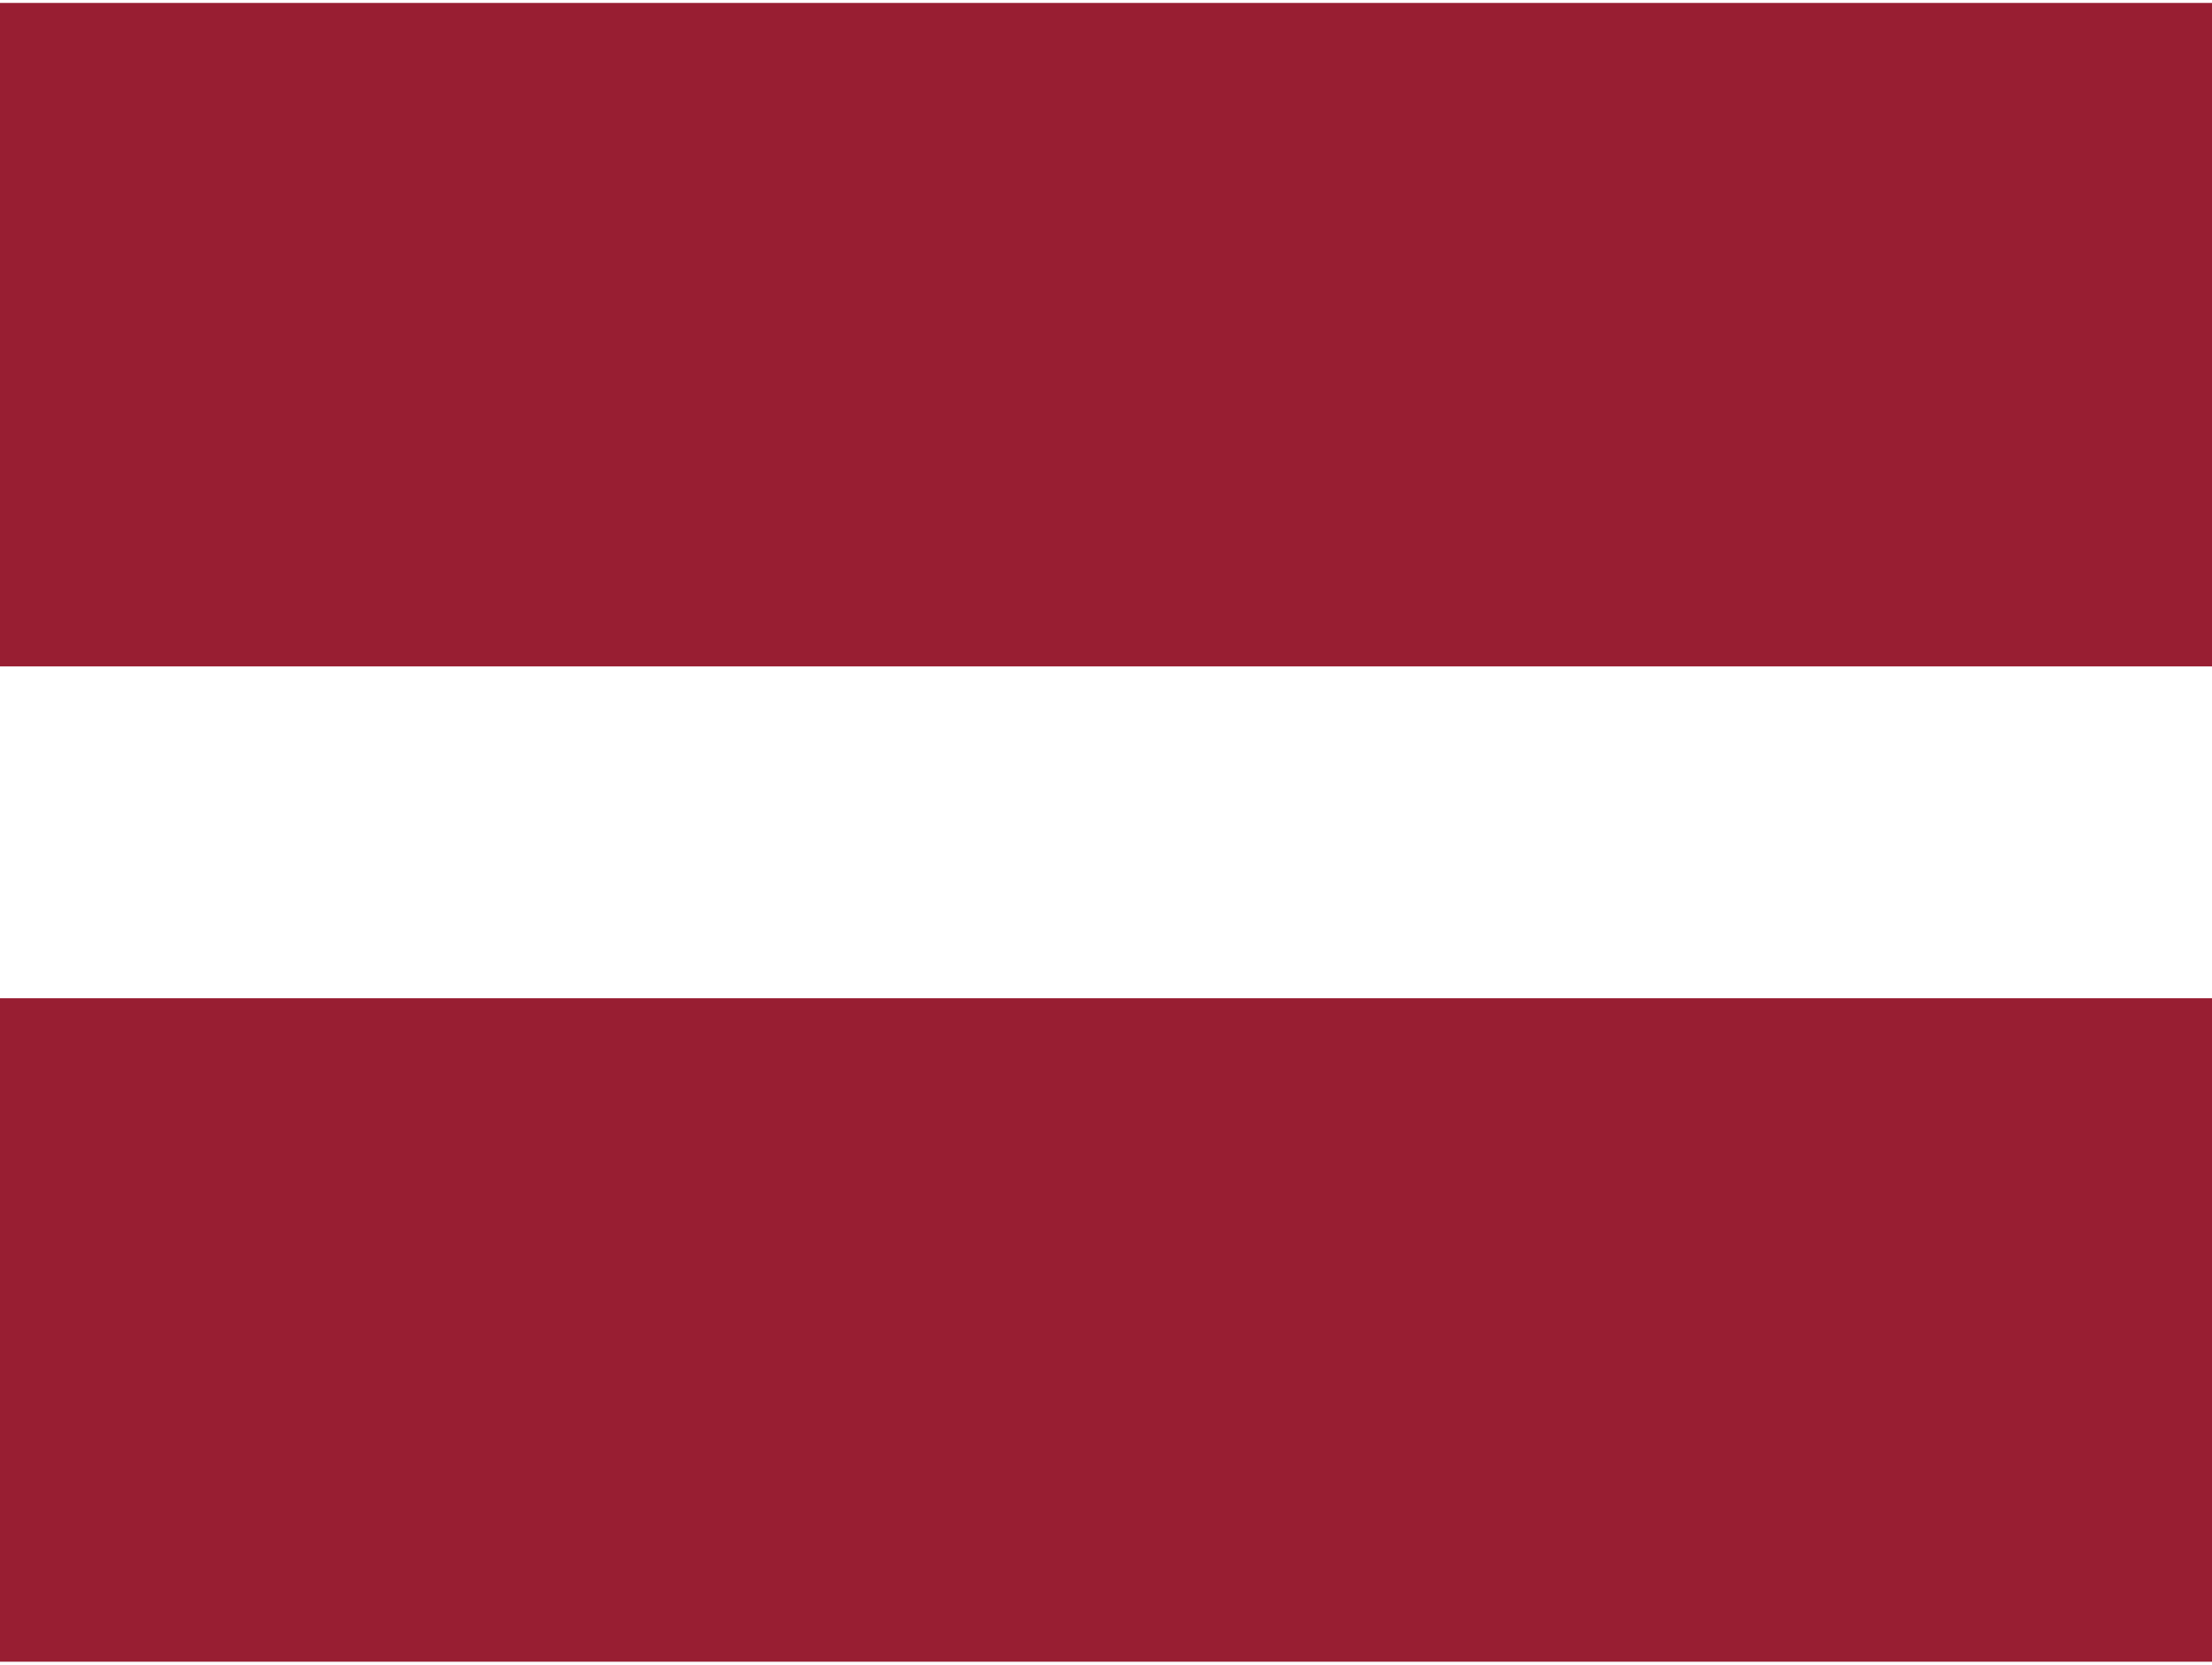
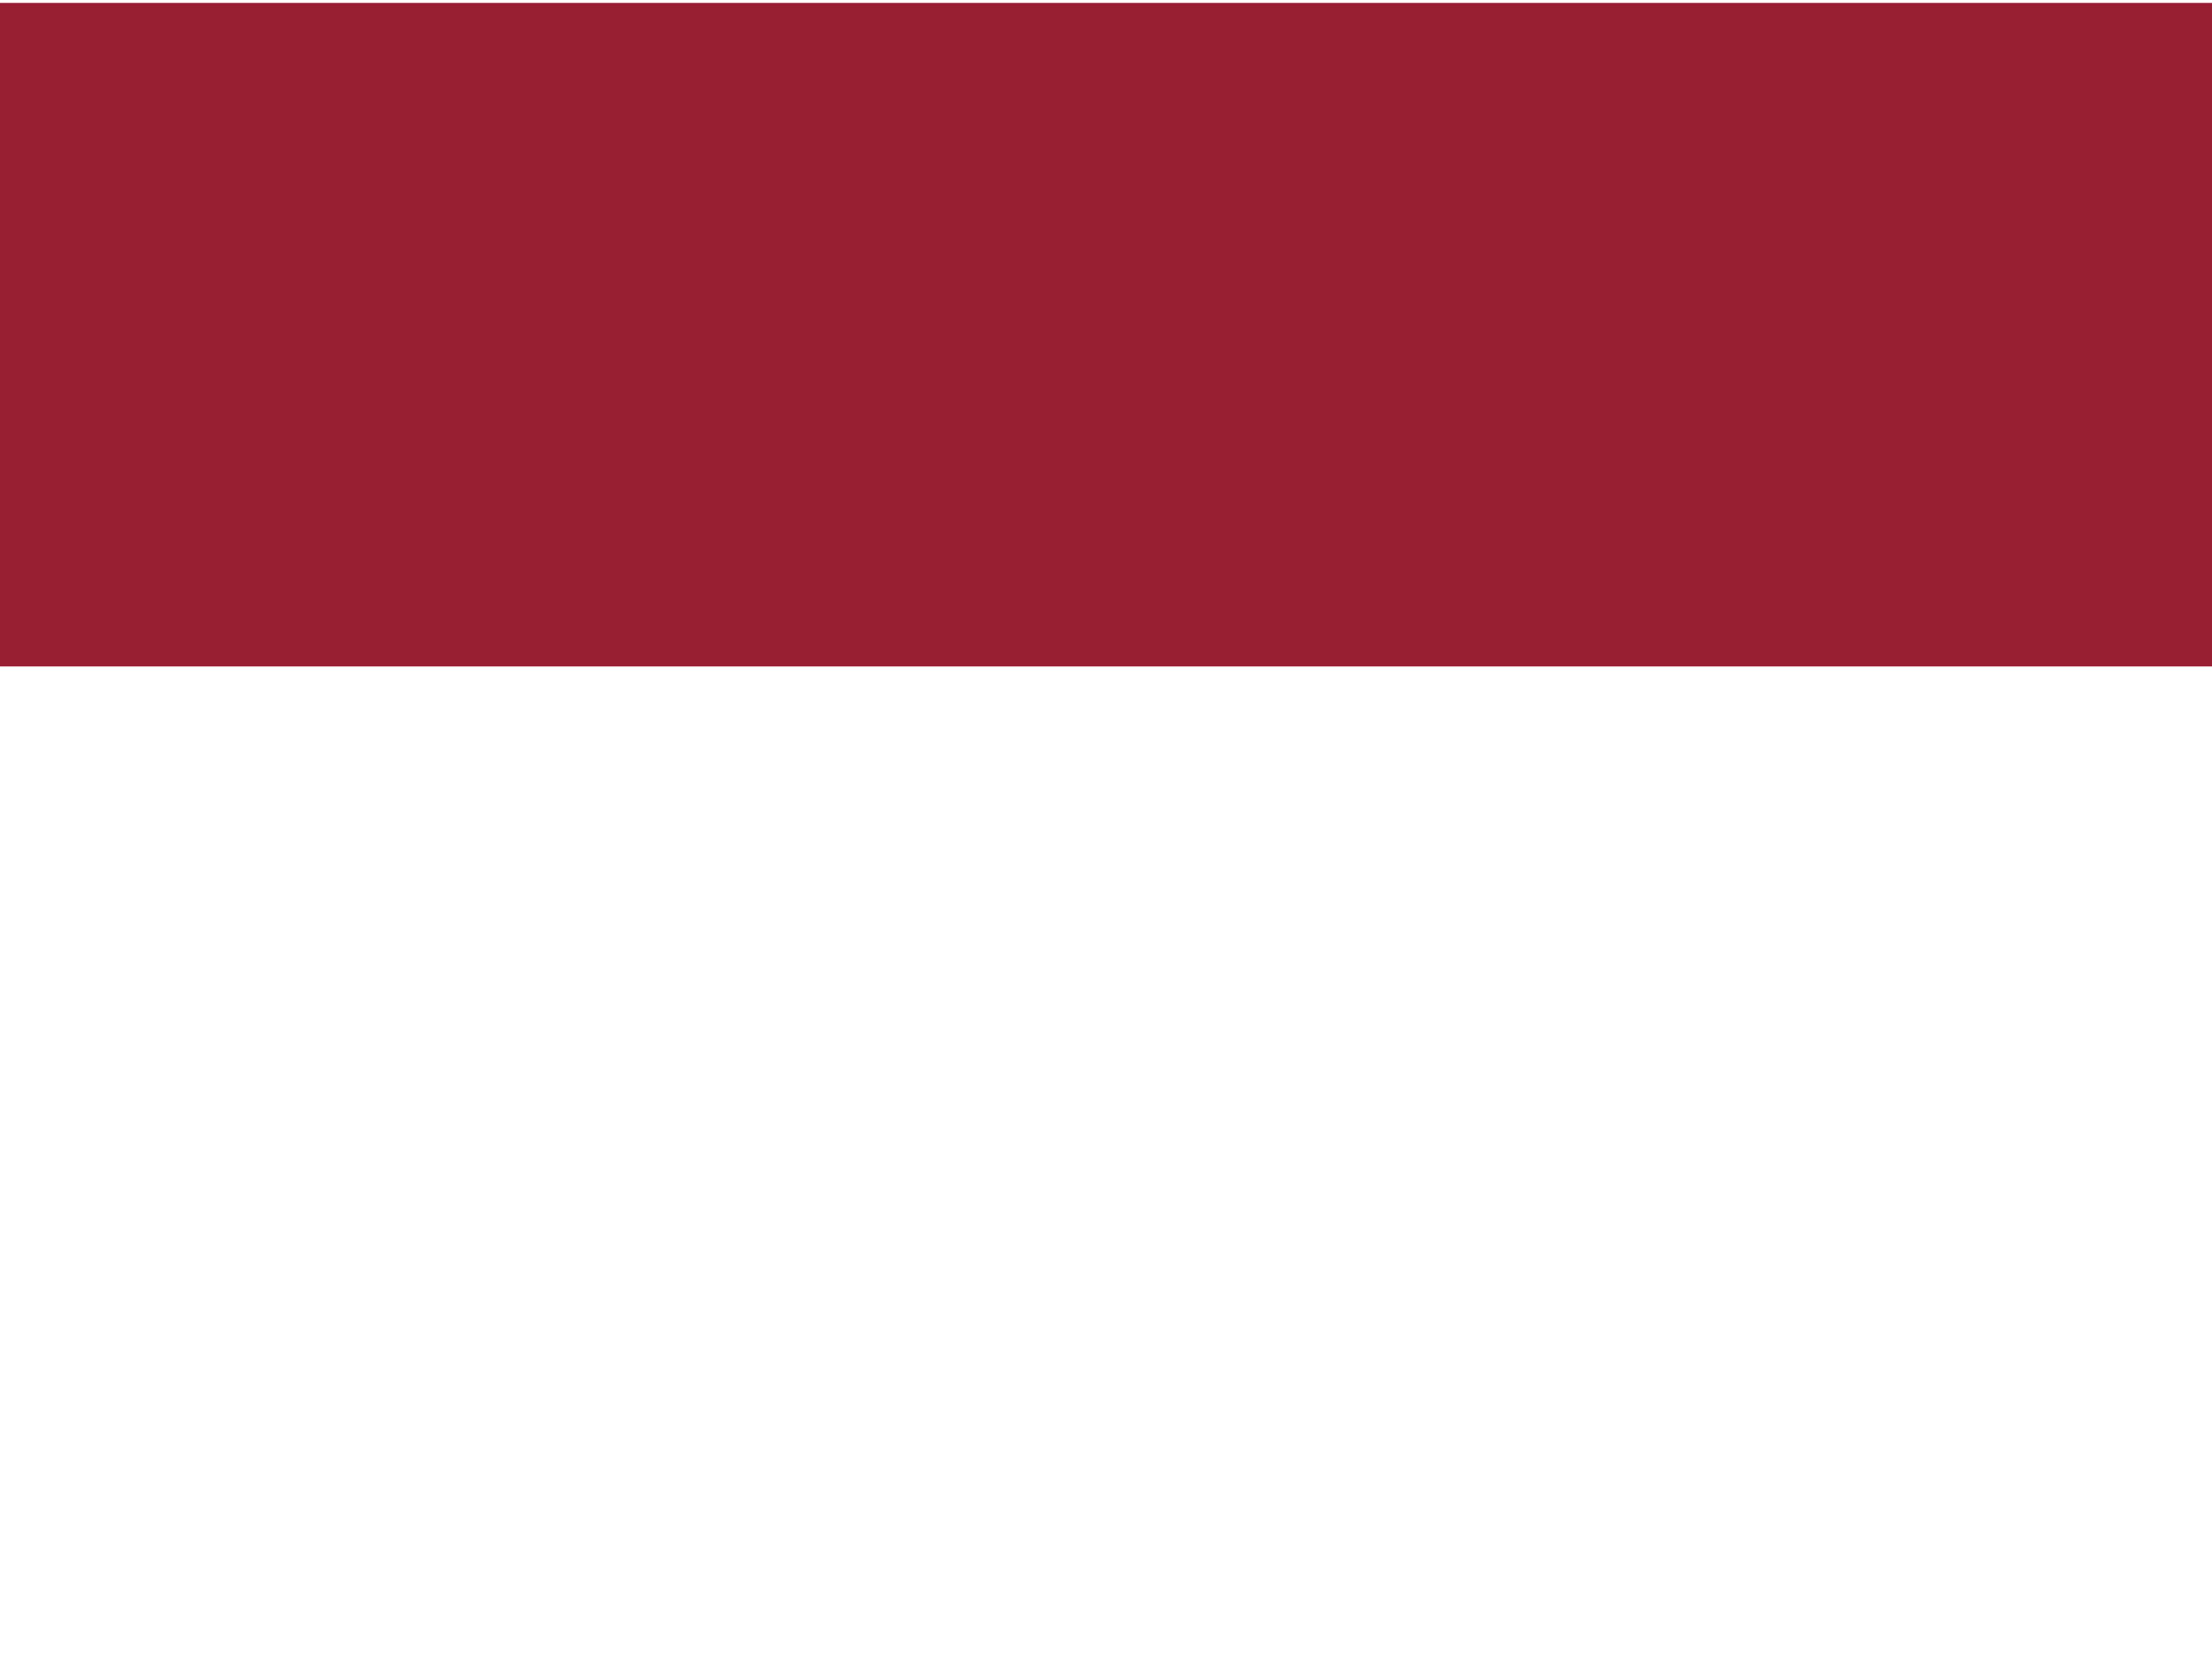
<svg xmlns="http://www.w3.org/2000/svg" width="19" height="14.3" viewBox="0 0 640 480">
  <g fill-rule="evenodd">
-     <path fill="#fff" d="M0 0h640v480H0z" />
-     <path fill="#981e32" d="M0 0h640v192H0zm0 288h640v192H0z" />
+     <path fill="#981e32" d="M0 0h640v192H0zm0 288v192H0z" />
  </g>
</svg>